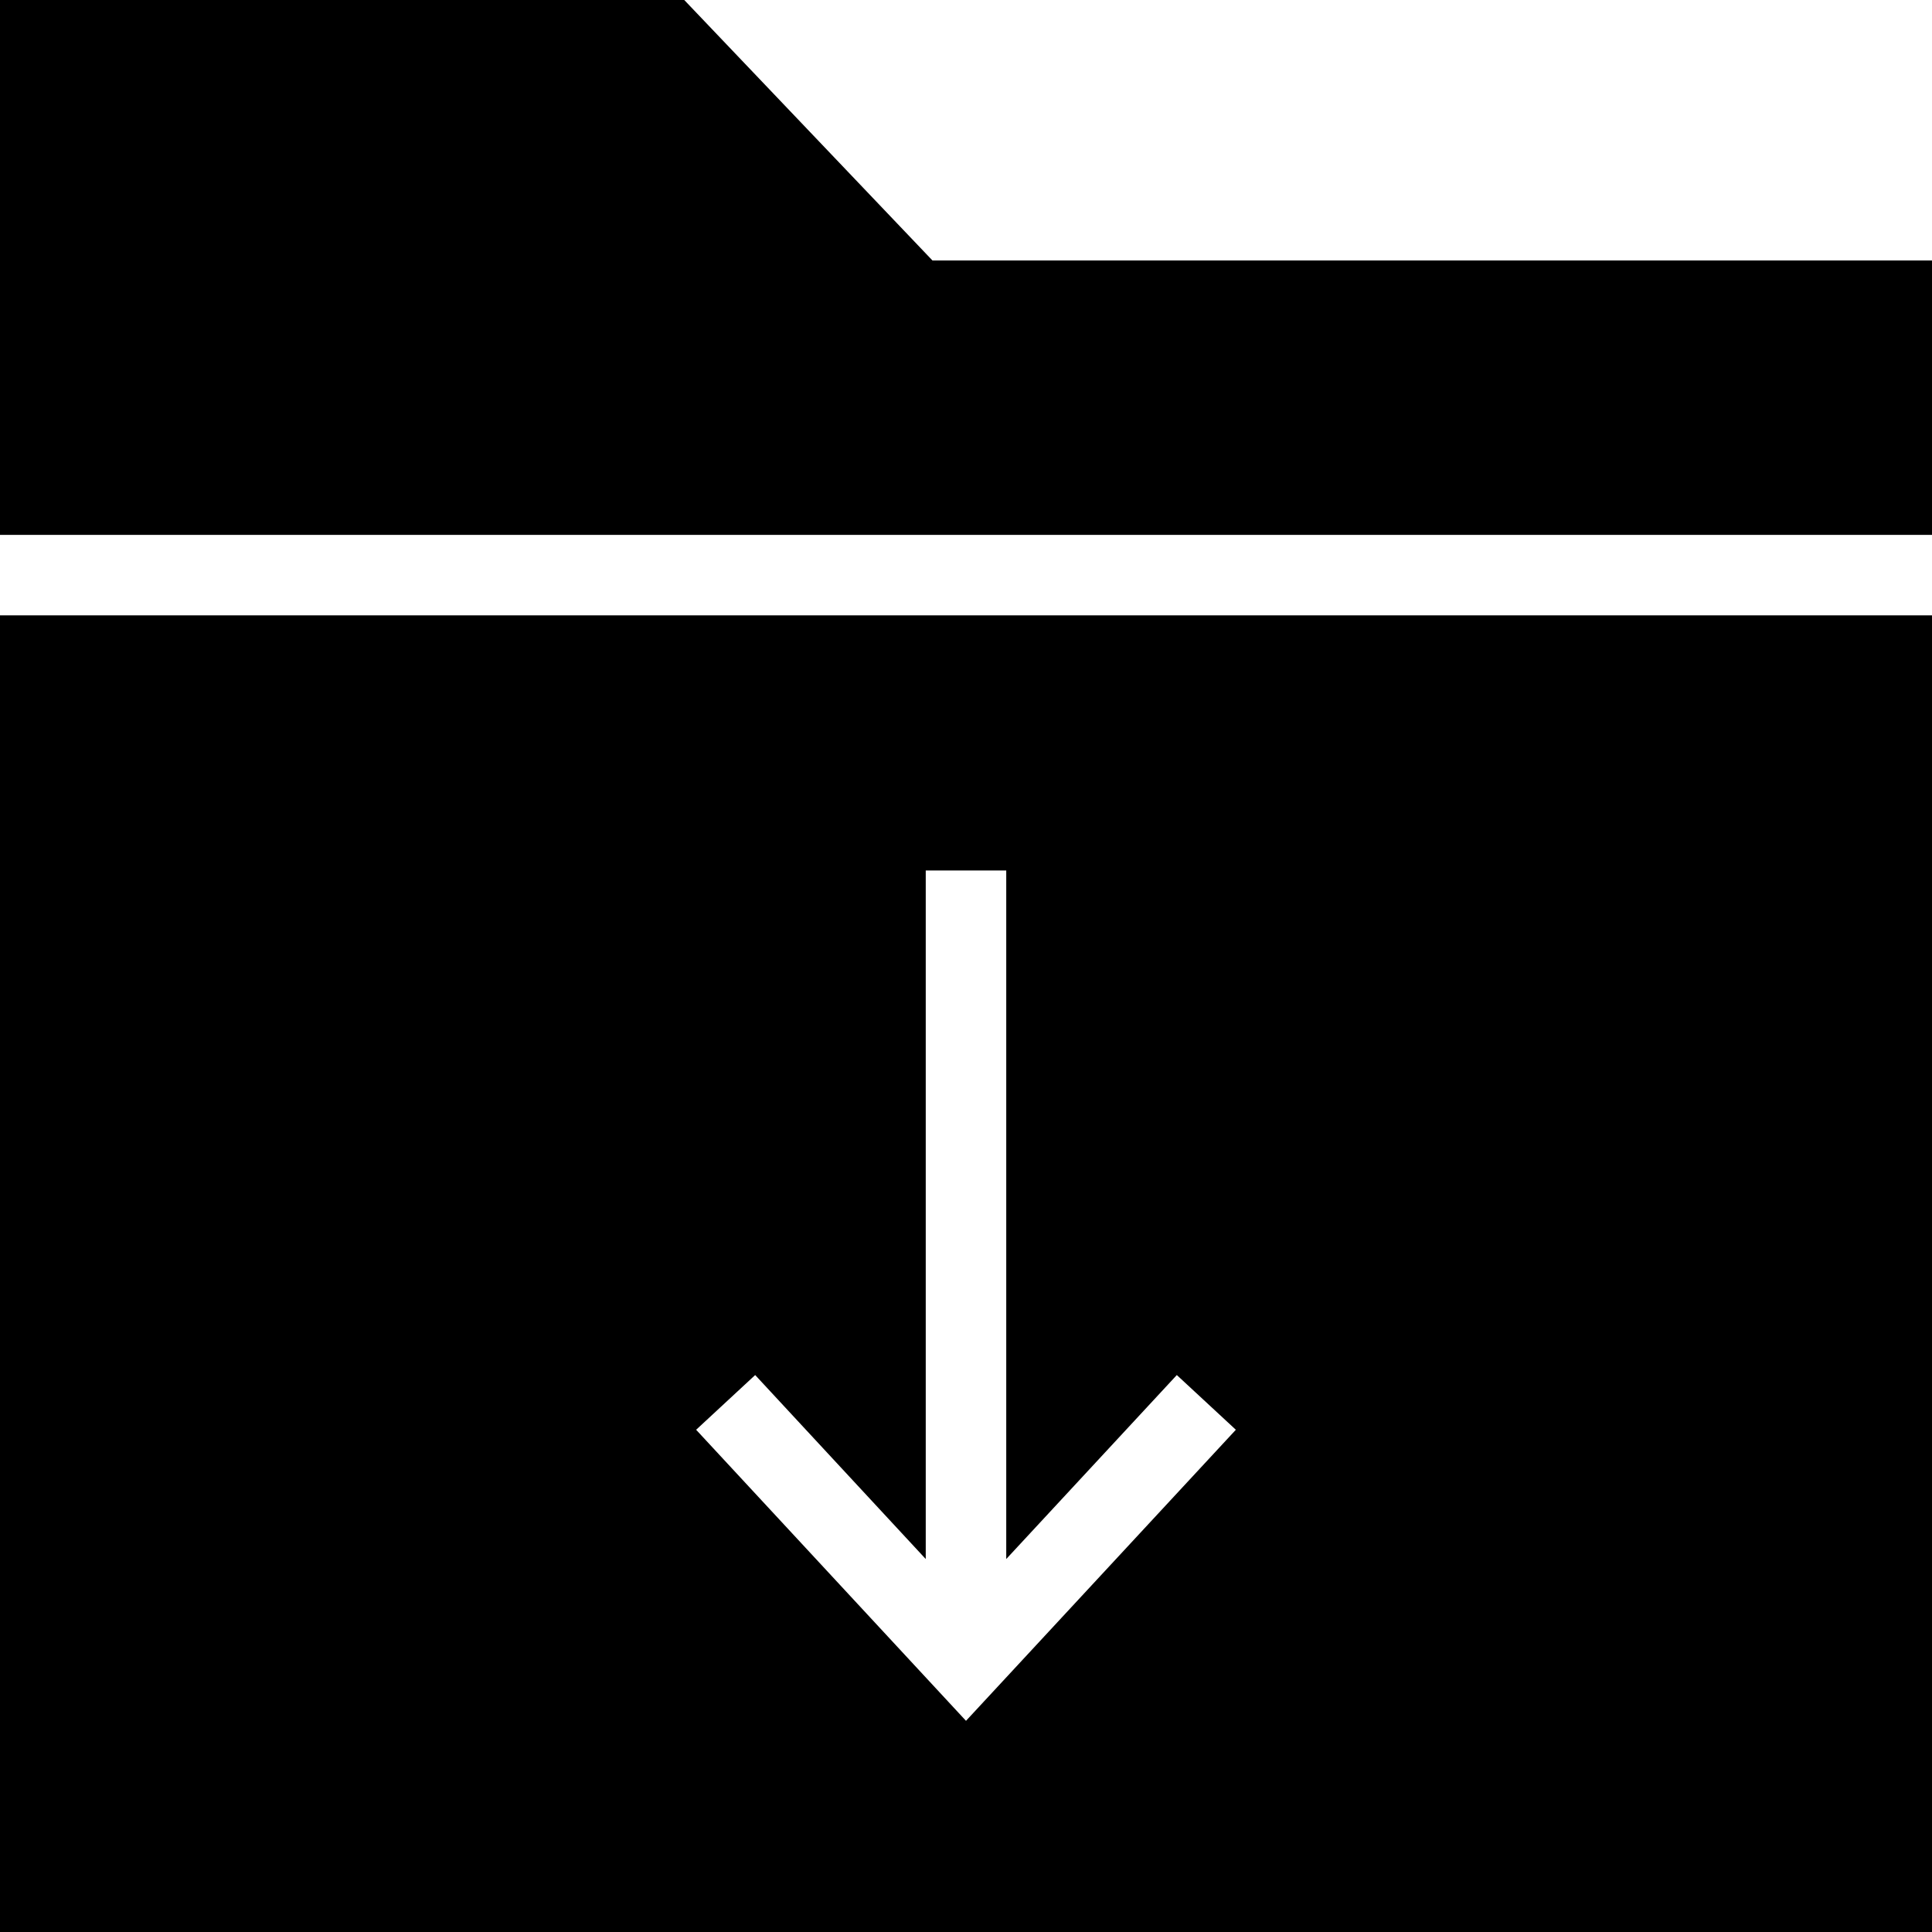
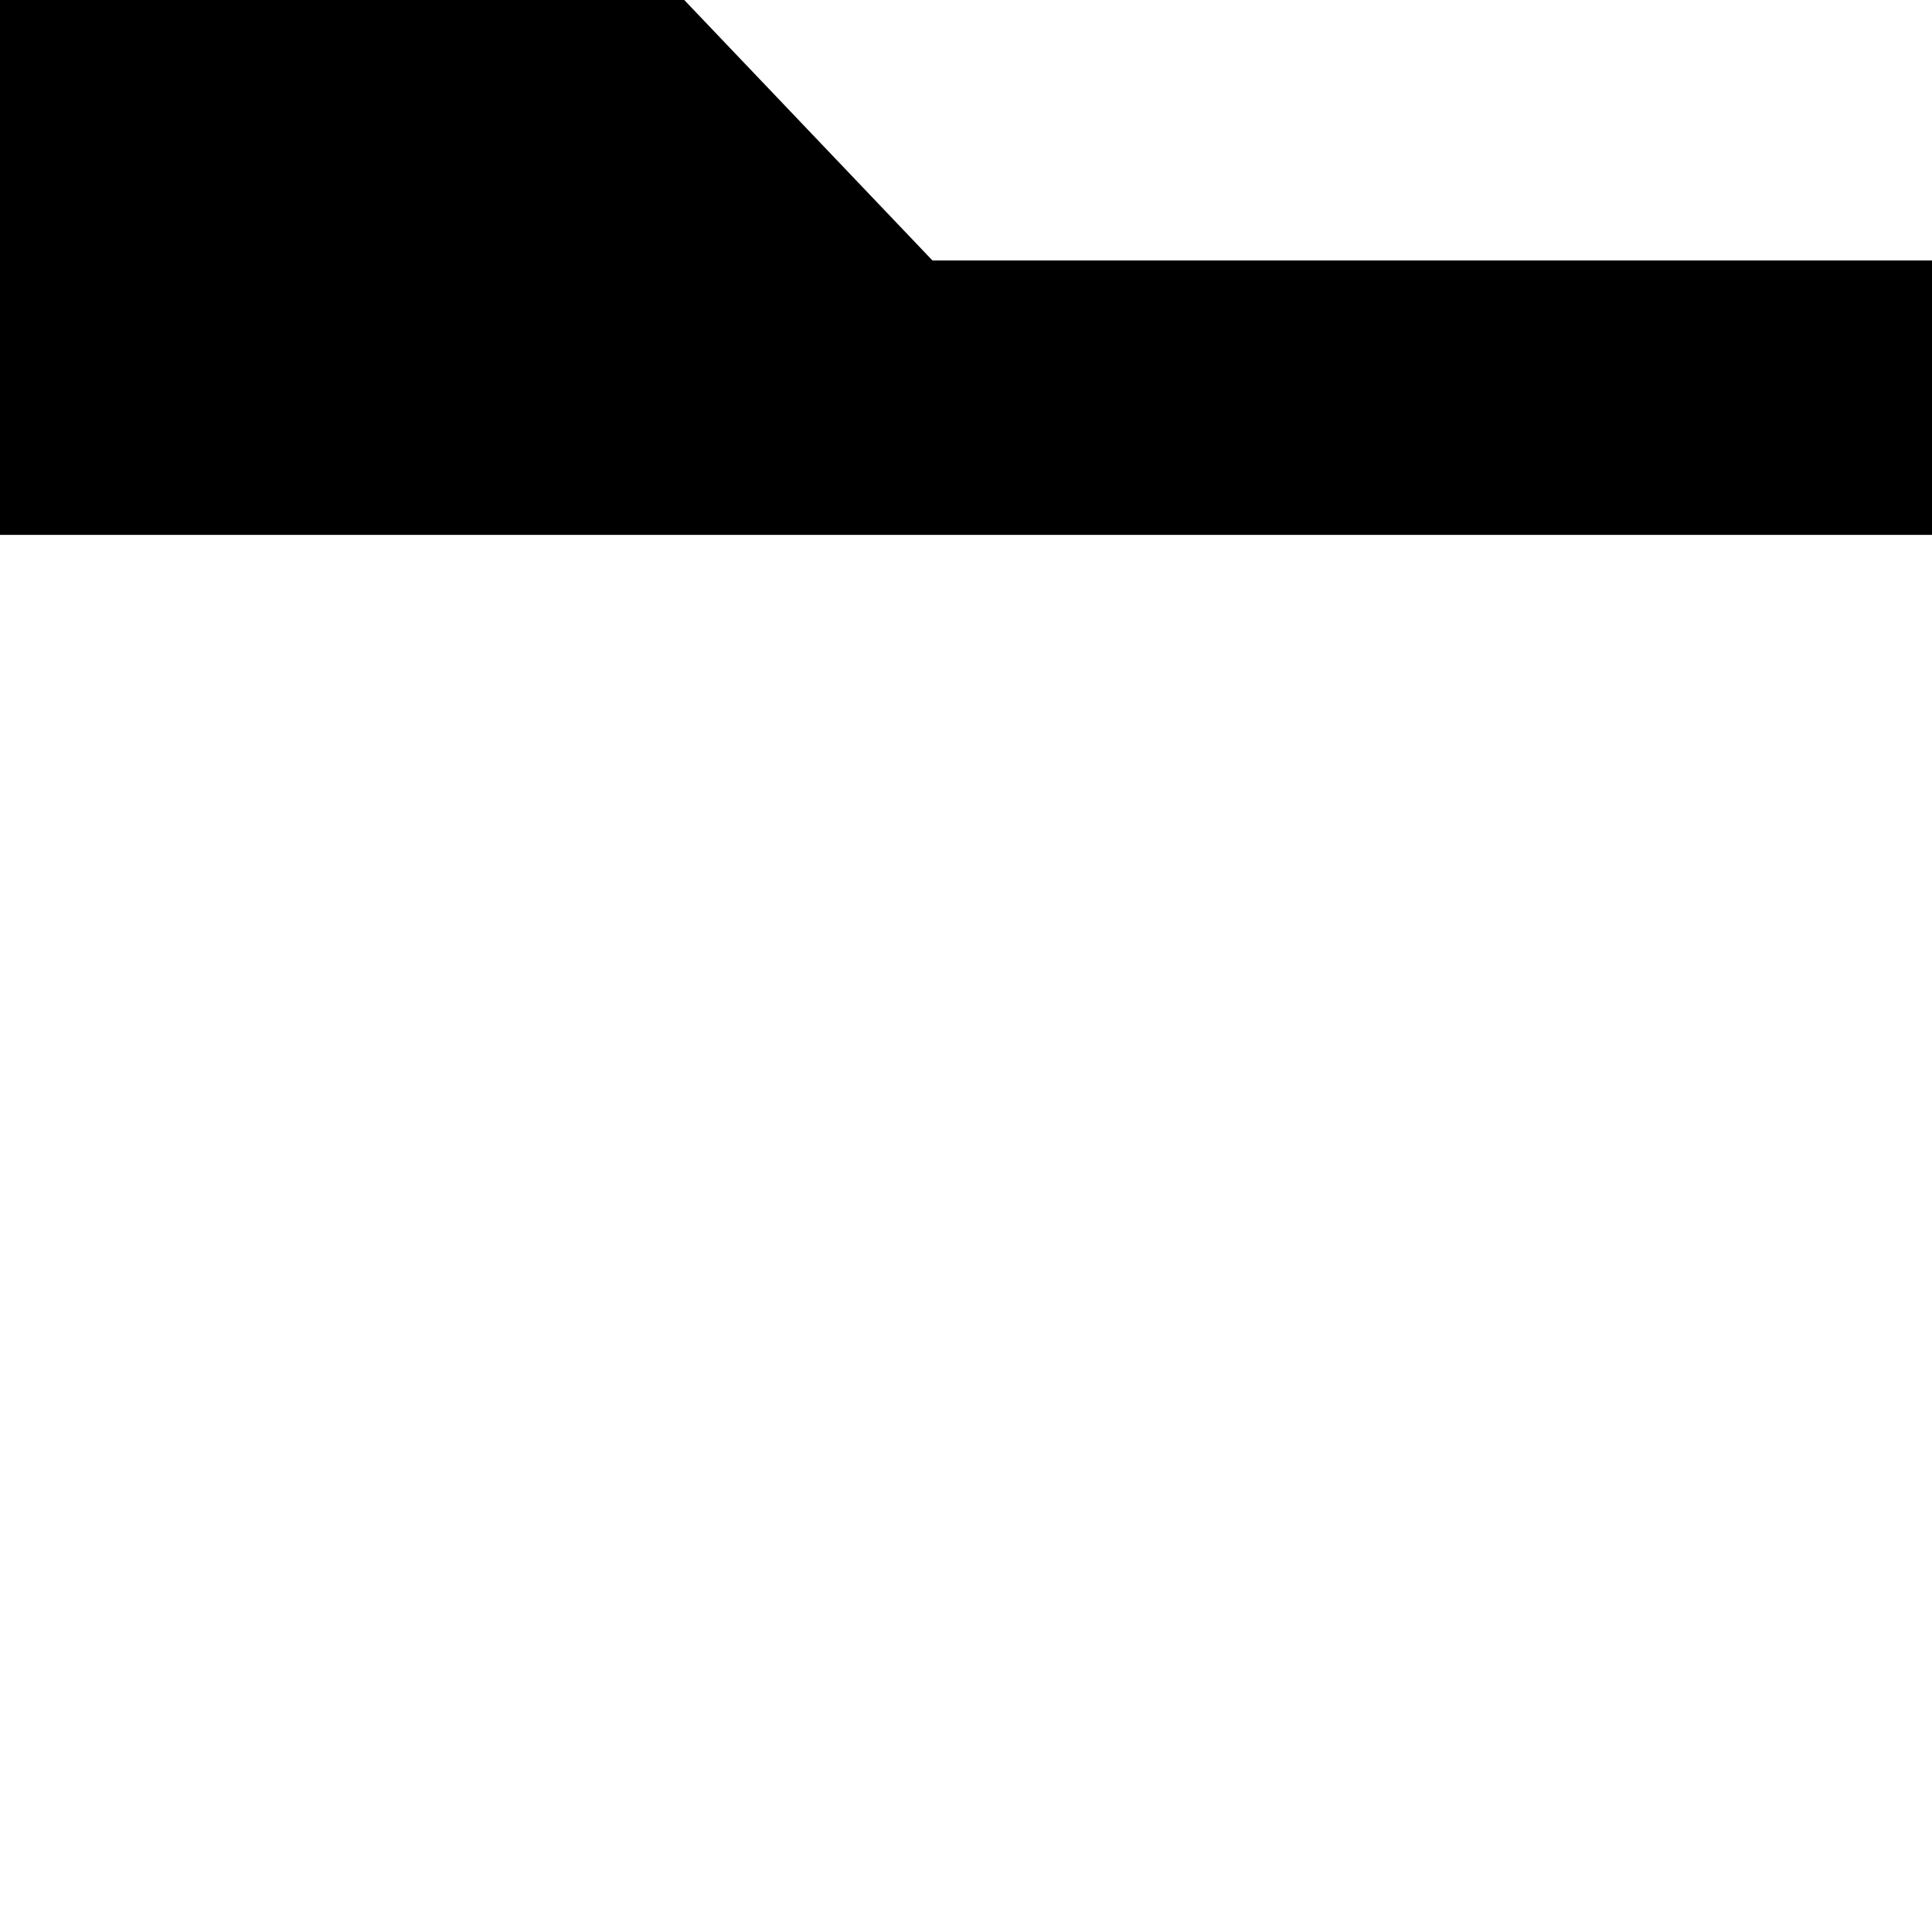
<svg xmlns="http://www.w3.org/2000/svg" fill="#000000" height="800px" width="800px" version="1.1" id="Layer_1" viewBox="0 0 472.615 472.615" xml:space="preserve">
  <g>
    <g>
-       <path d="M0,150.534v160.117v161.964h236.308h236.308V310.651V150.534H0z M236.307,420.957l-66.015-71.201l14.442-13.385    l41.726,45.005V212.947h19.692v168.428l41.726-45.005l14.442,13.385L236.307,420.957z" />
-     </g>
+       </g>
  </g>
  <g>
    <g>
      <polygon points="228.106,63.723 167.385,0 0,0 0,130.842 472.615,130.842 472.615,63.723   " />
    </g>
  </g>
</svg>